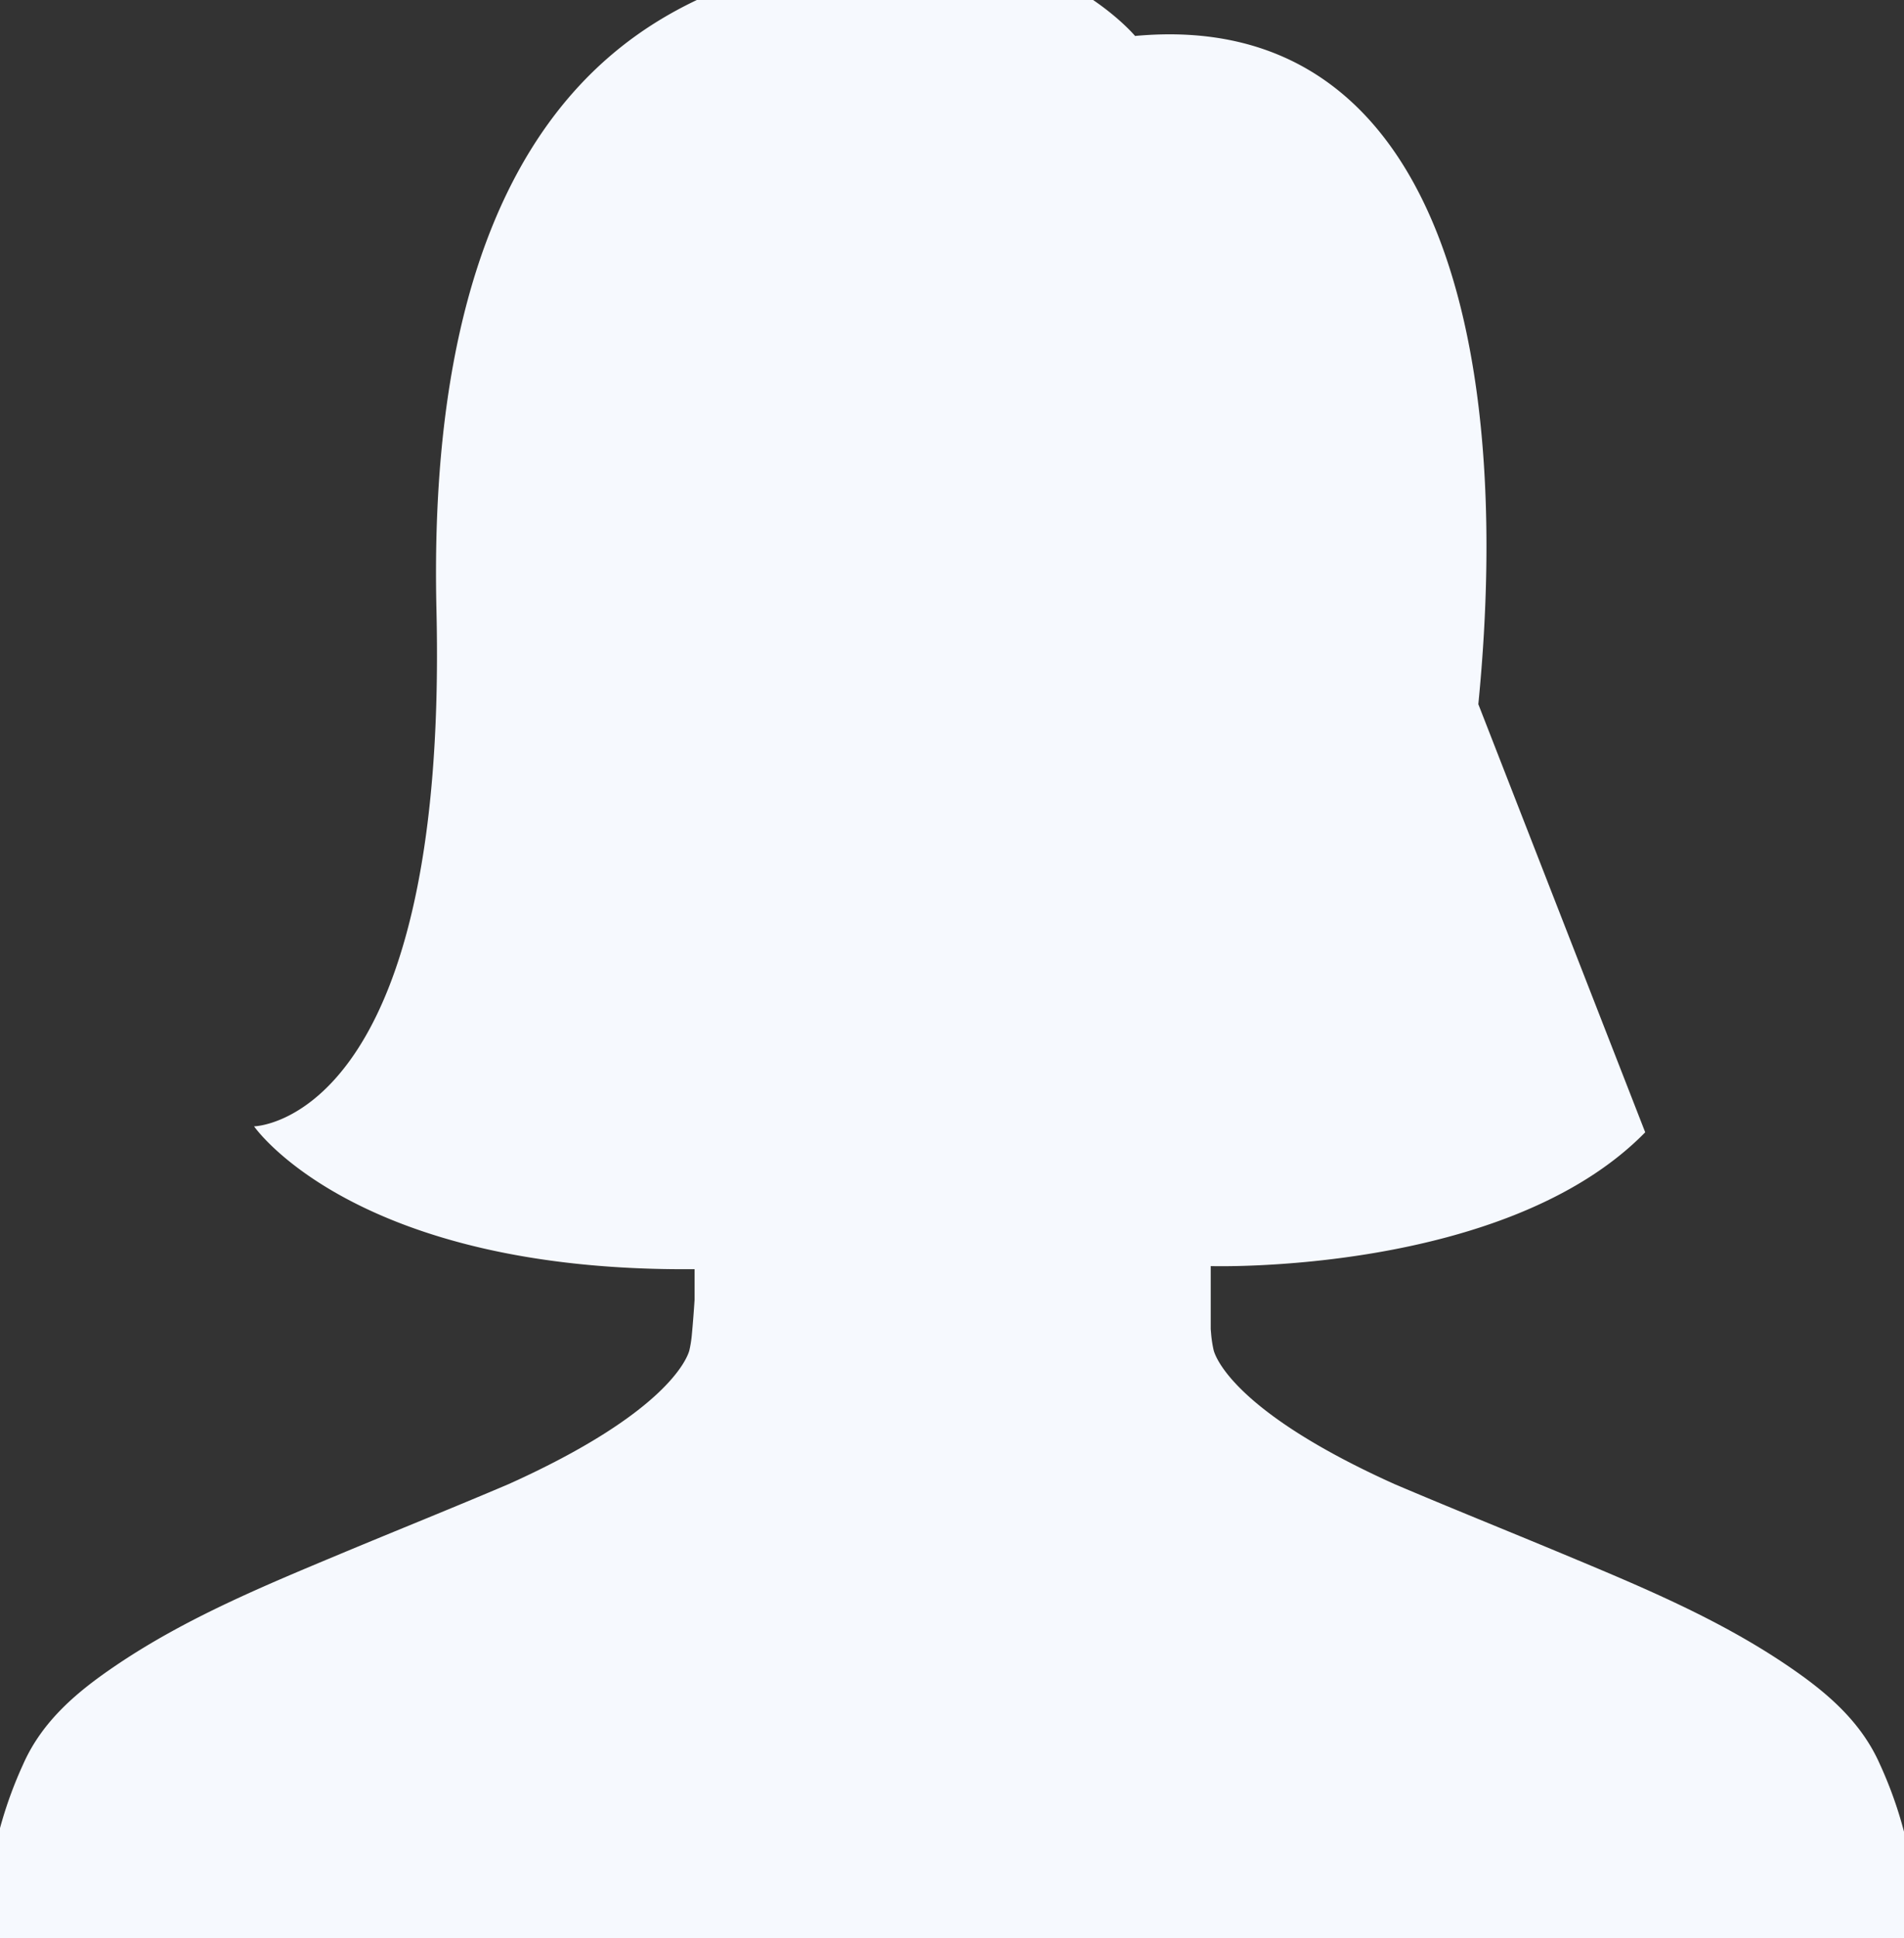
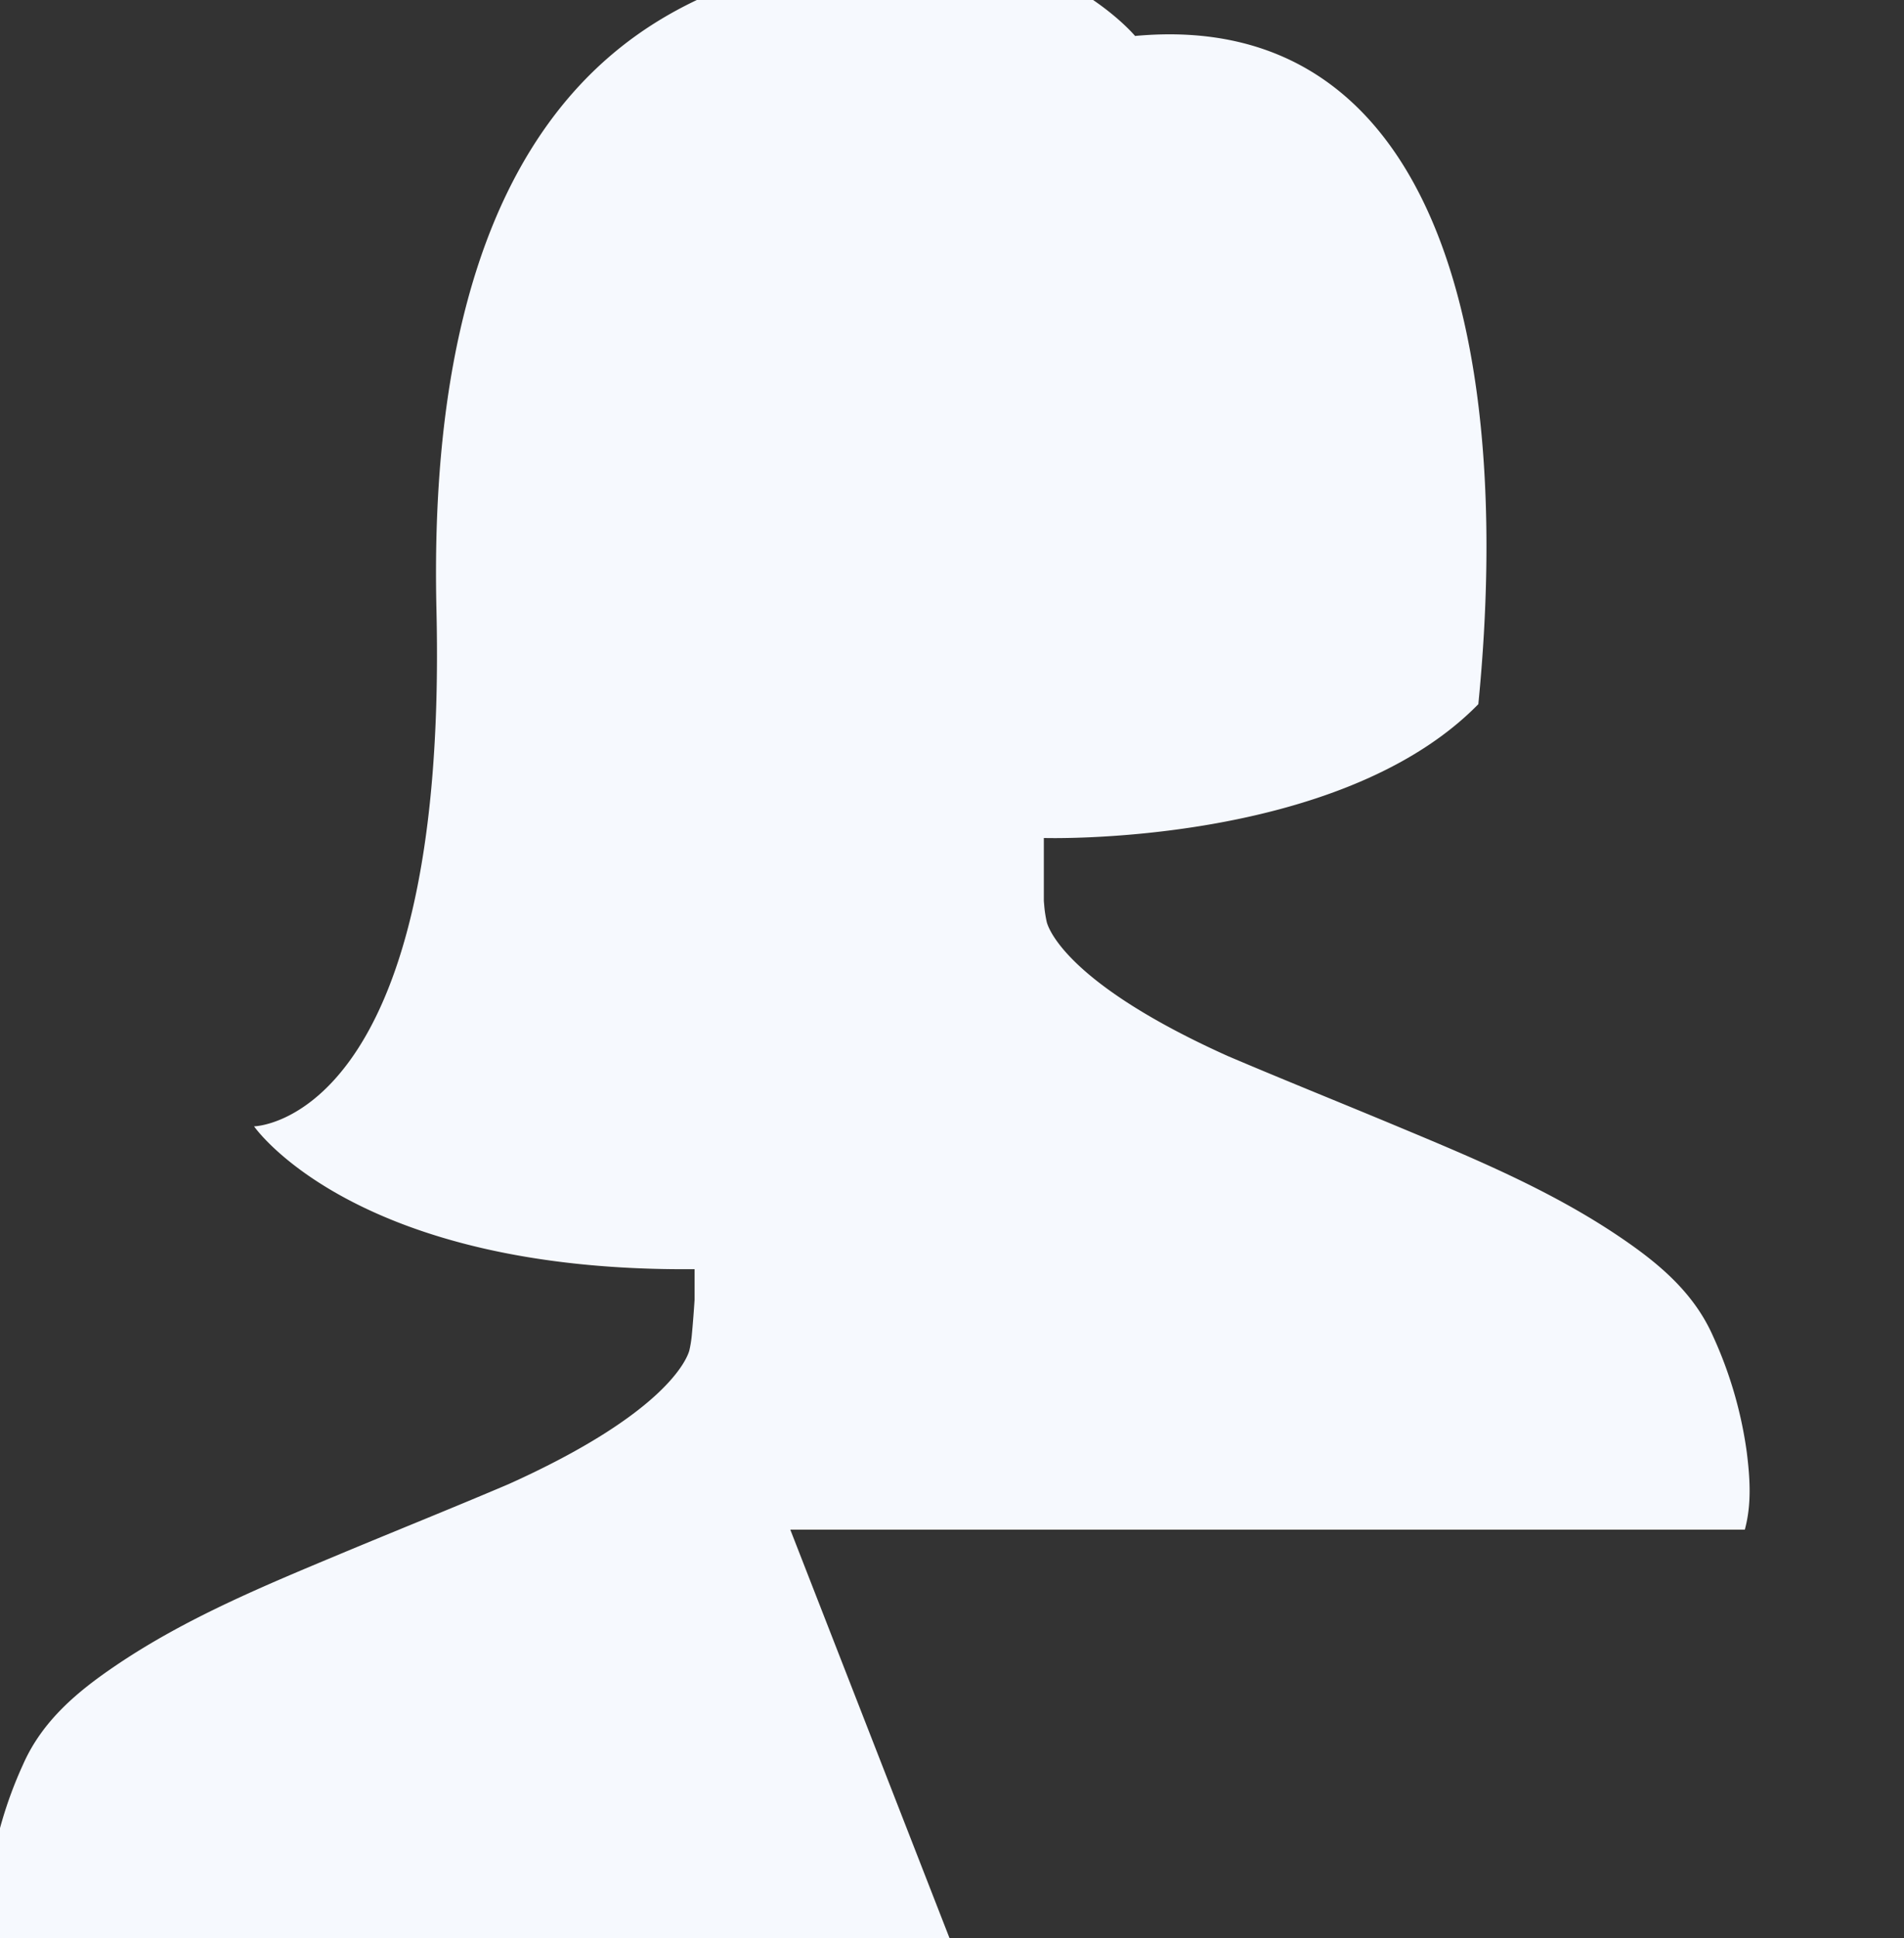
<svg xmlns="http://www.w3.org/2000/svg" width="284" height="289" viewBox="0 0 284 289">
  <rect x="0" y="0" width="284" height="289" fill="#333333" stroke="none" />
  <defs>
    <style>.cls-1 { fill: #f6f9fe; fill-rule: evenodd; }</style>
  </defs>
-   <path id="Path" class="cls-1" d="M142.774 291.952h-144.058c-1.034-3.789-.777-7.685-.3-11.552a61.517 61.517 0 0 1 5.019-17.267c2.886-6.553 8.153-10.927 13.884-14.8 10.439-7.058 22.024-11.838 33.576-16.664 8.309-3.469 16.671-6.821 24.955-10.348 23.483-10.571 26.613-18.657 26.97-19.929a17.594 17.594 0 0 0 .367-2.269c.167-1.759.3-3.522.415-5.288v-4.573c-50.753.45-65.706-21.3-65.706-21.3s29-.451 27.205-77 33.499-89.197 46.652-94.199c38.3-14.564 57.555 8.6 57.555 8.6 44.4-4.107 56.659 44.4 51.2 99.646l24.892 63.842c-20.852 21.3-64.809 19.954-64.809 19.954v9.388l.078.921a18.183 18.183 0 0 0 .367 2.269c.36 1.274 3.485 9.36 26.971 19.929 8.283 3.527 16.645 6.882 24.954 10.348 11.555 4.824 23.137 9.6 33.576 16.665 5.731 3.879 11 8.248 13.884 14.8a61.5 61.5 0 0 1 5.019 17.267c.485 3.873.74 7.771-.292 11.56h-142.374z" />
+   <path id="Path" class="cls-1" d="M142.774 291.952h-144.058c-1.034-3.789-.777-7.685-.3-11.552a61.517 61.517 0 0 1 5.019-17.267c2.886-6.553 8.153-10.927 13.884-14.8 10.439-7.058 22.024-11.838 33.576-16.664 8.309-3.469 16.671-6.821 24.955-10.348 23.483-10.571 26.613-18.657 26.97-19.929a17.594 17.594 0 0 0 .367-2.269c.167-1.759.3-3.522.415-5.288v-4.573c-50.753.45-65.706-21.3-65.706-21.3s29-.451 27.205-77 33.499-89.197 46.652-94.199c38.3-14.564 57.555 8.6 57.555 8.6 44.4-4.107 56.659 44.4 51.2 99.646c-20.852 21.3-64.809 19.954-64.809 19.954v9.388l.078.921a18.183 18.183 0 0 0 .367 2.269c.36 1.274 3.485 9.36 26.971 19.929 8.283 3.527 16.645 6.882 24.954 10.348 11.555 4.824 23.137 9.6 33.576 16.665 5.731 3.879 11 8.248 13.884 14.8a61.5 61.5 0 0 1 5.019 17.267c.485 3.873.74 7.771-.292 11.56h-142.374z" />
</svg>